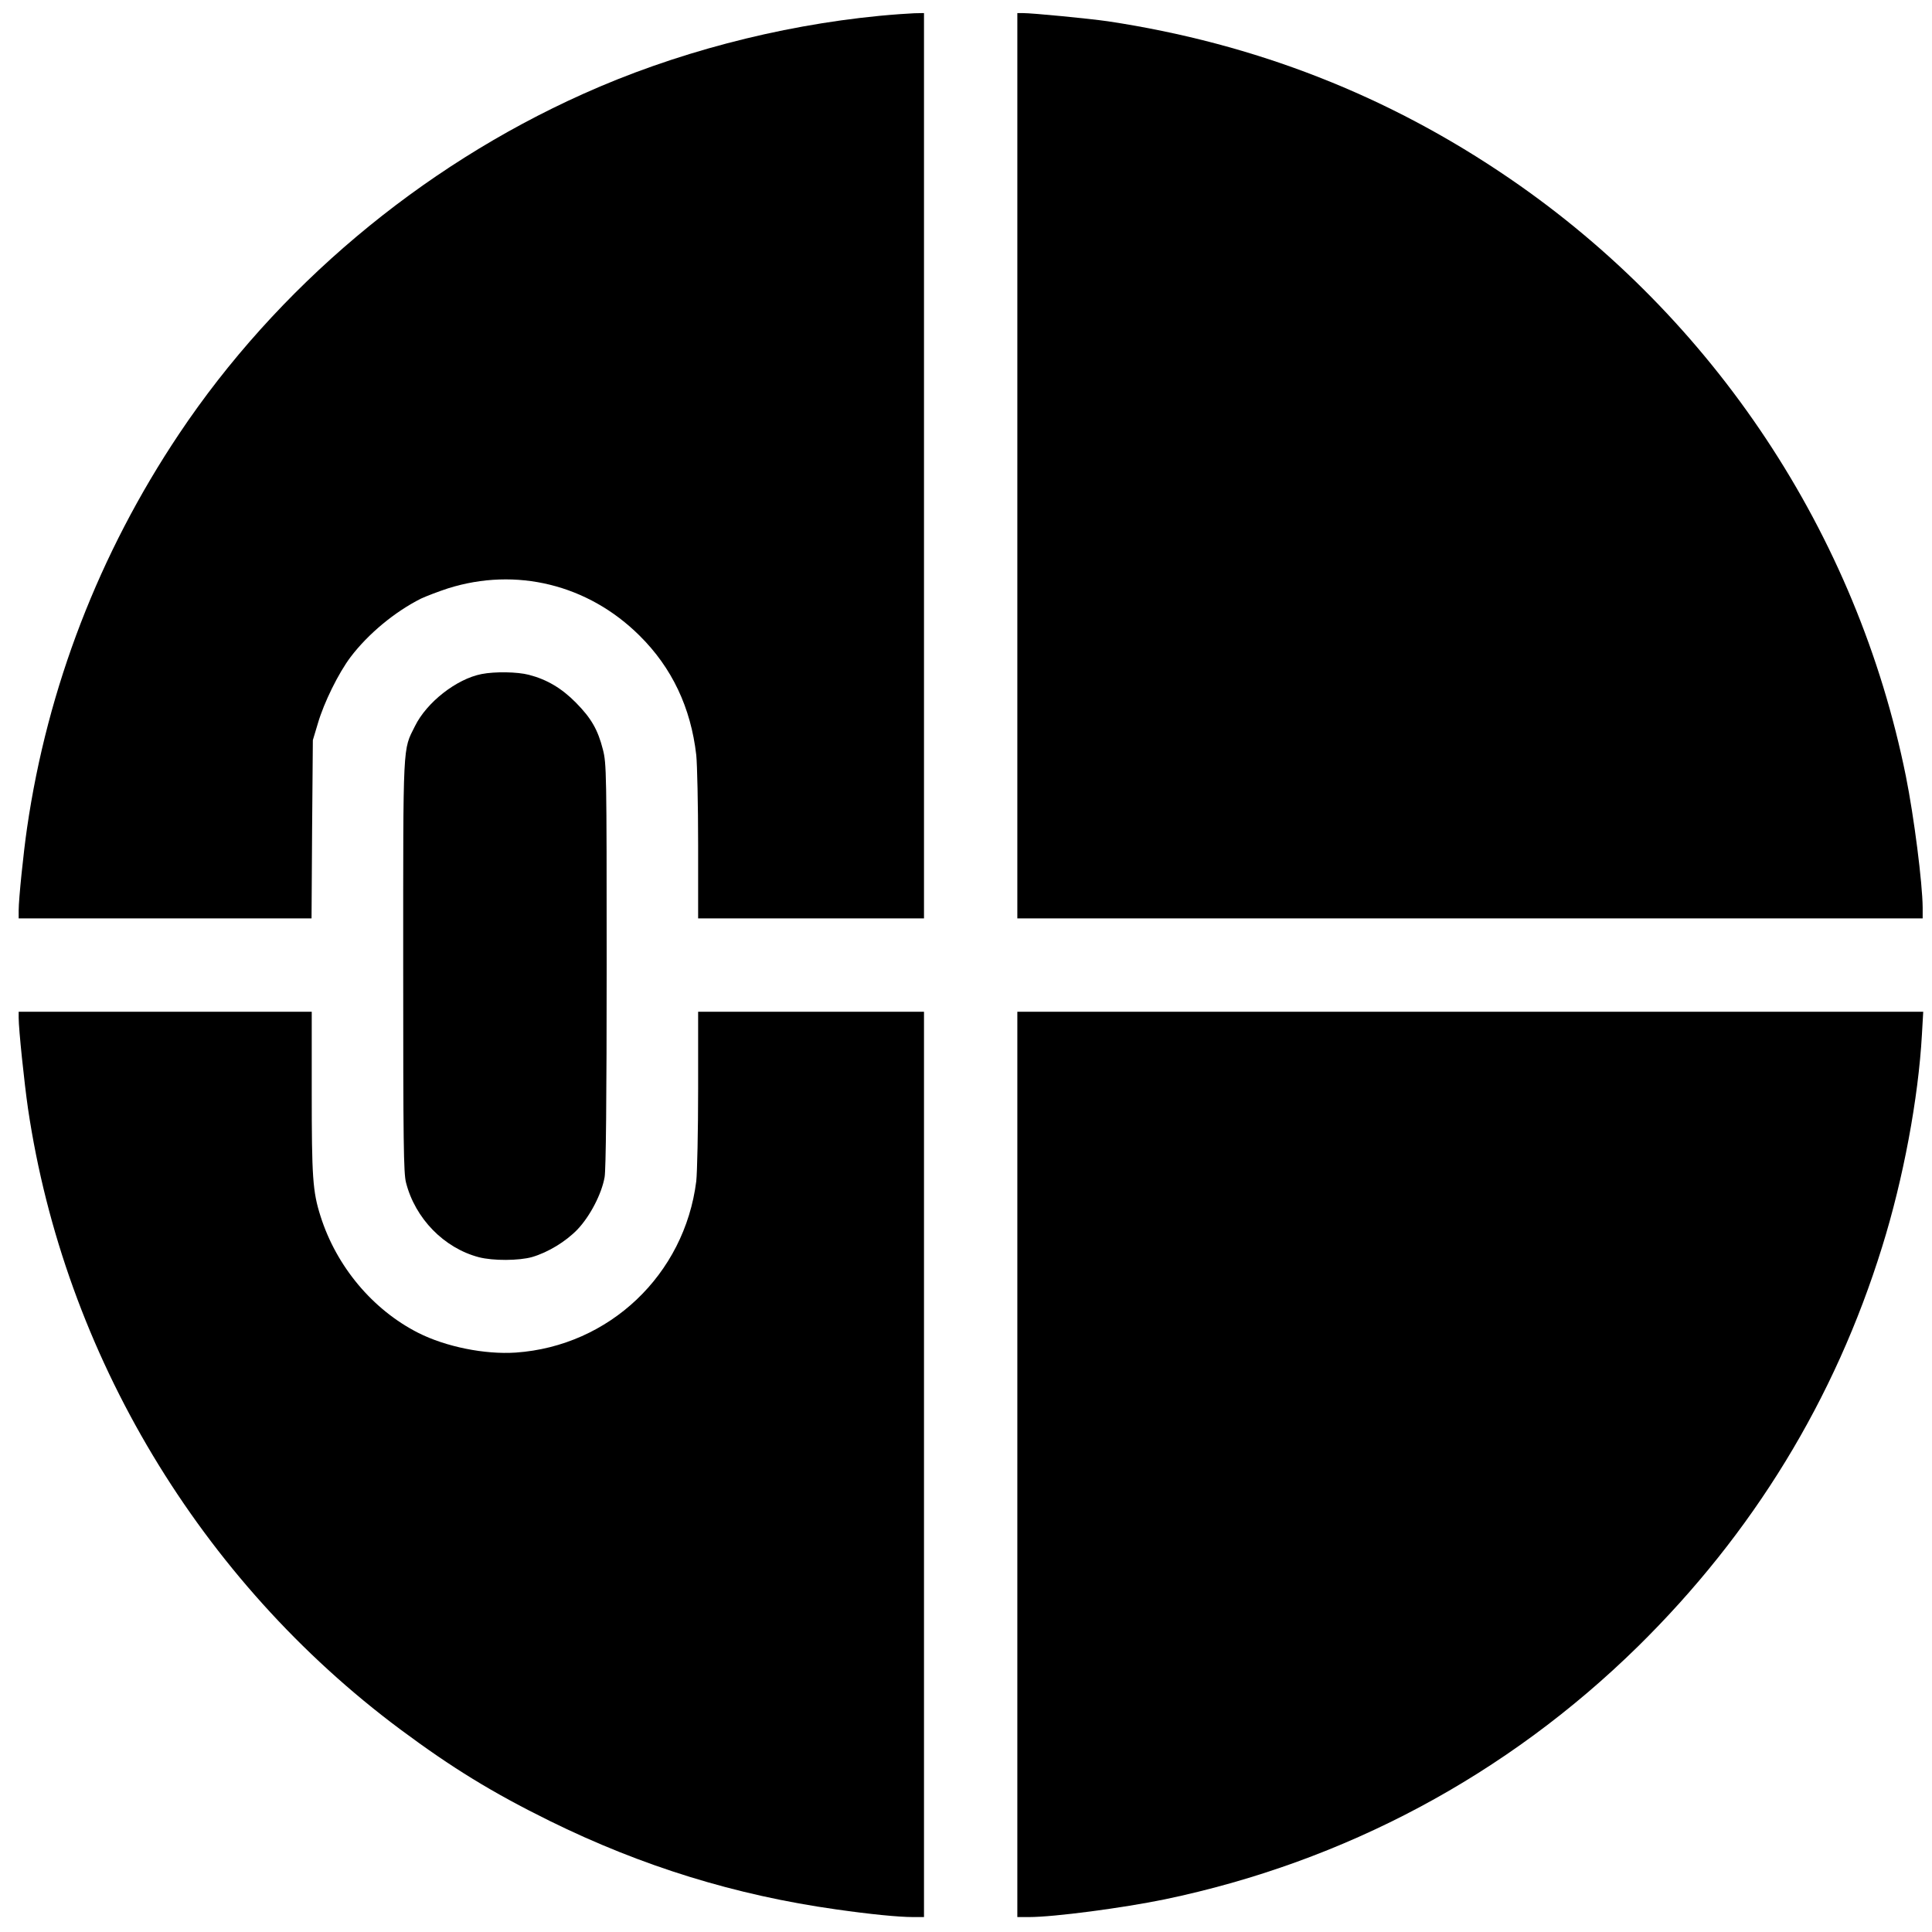
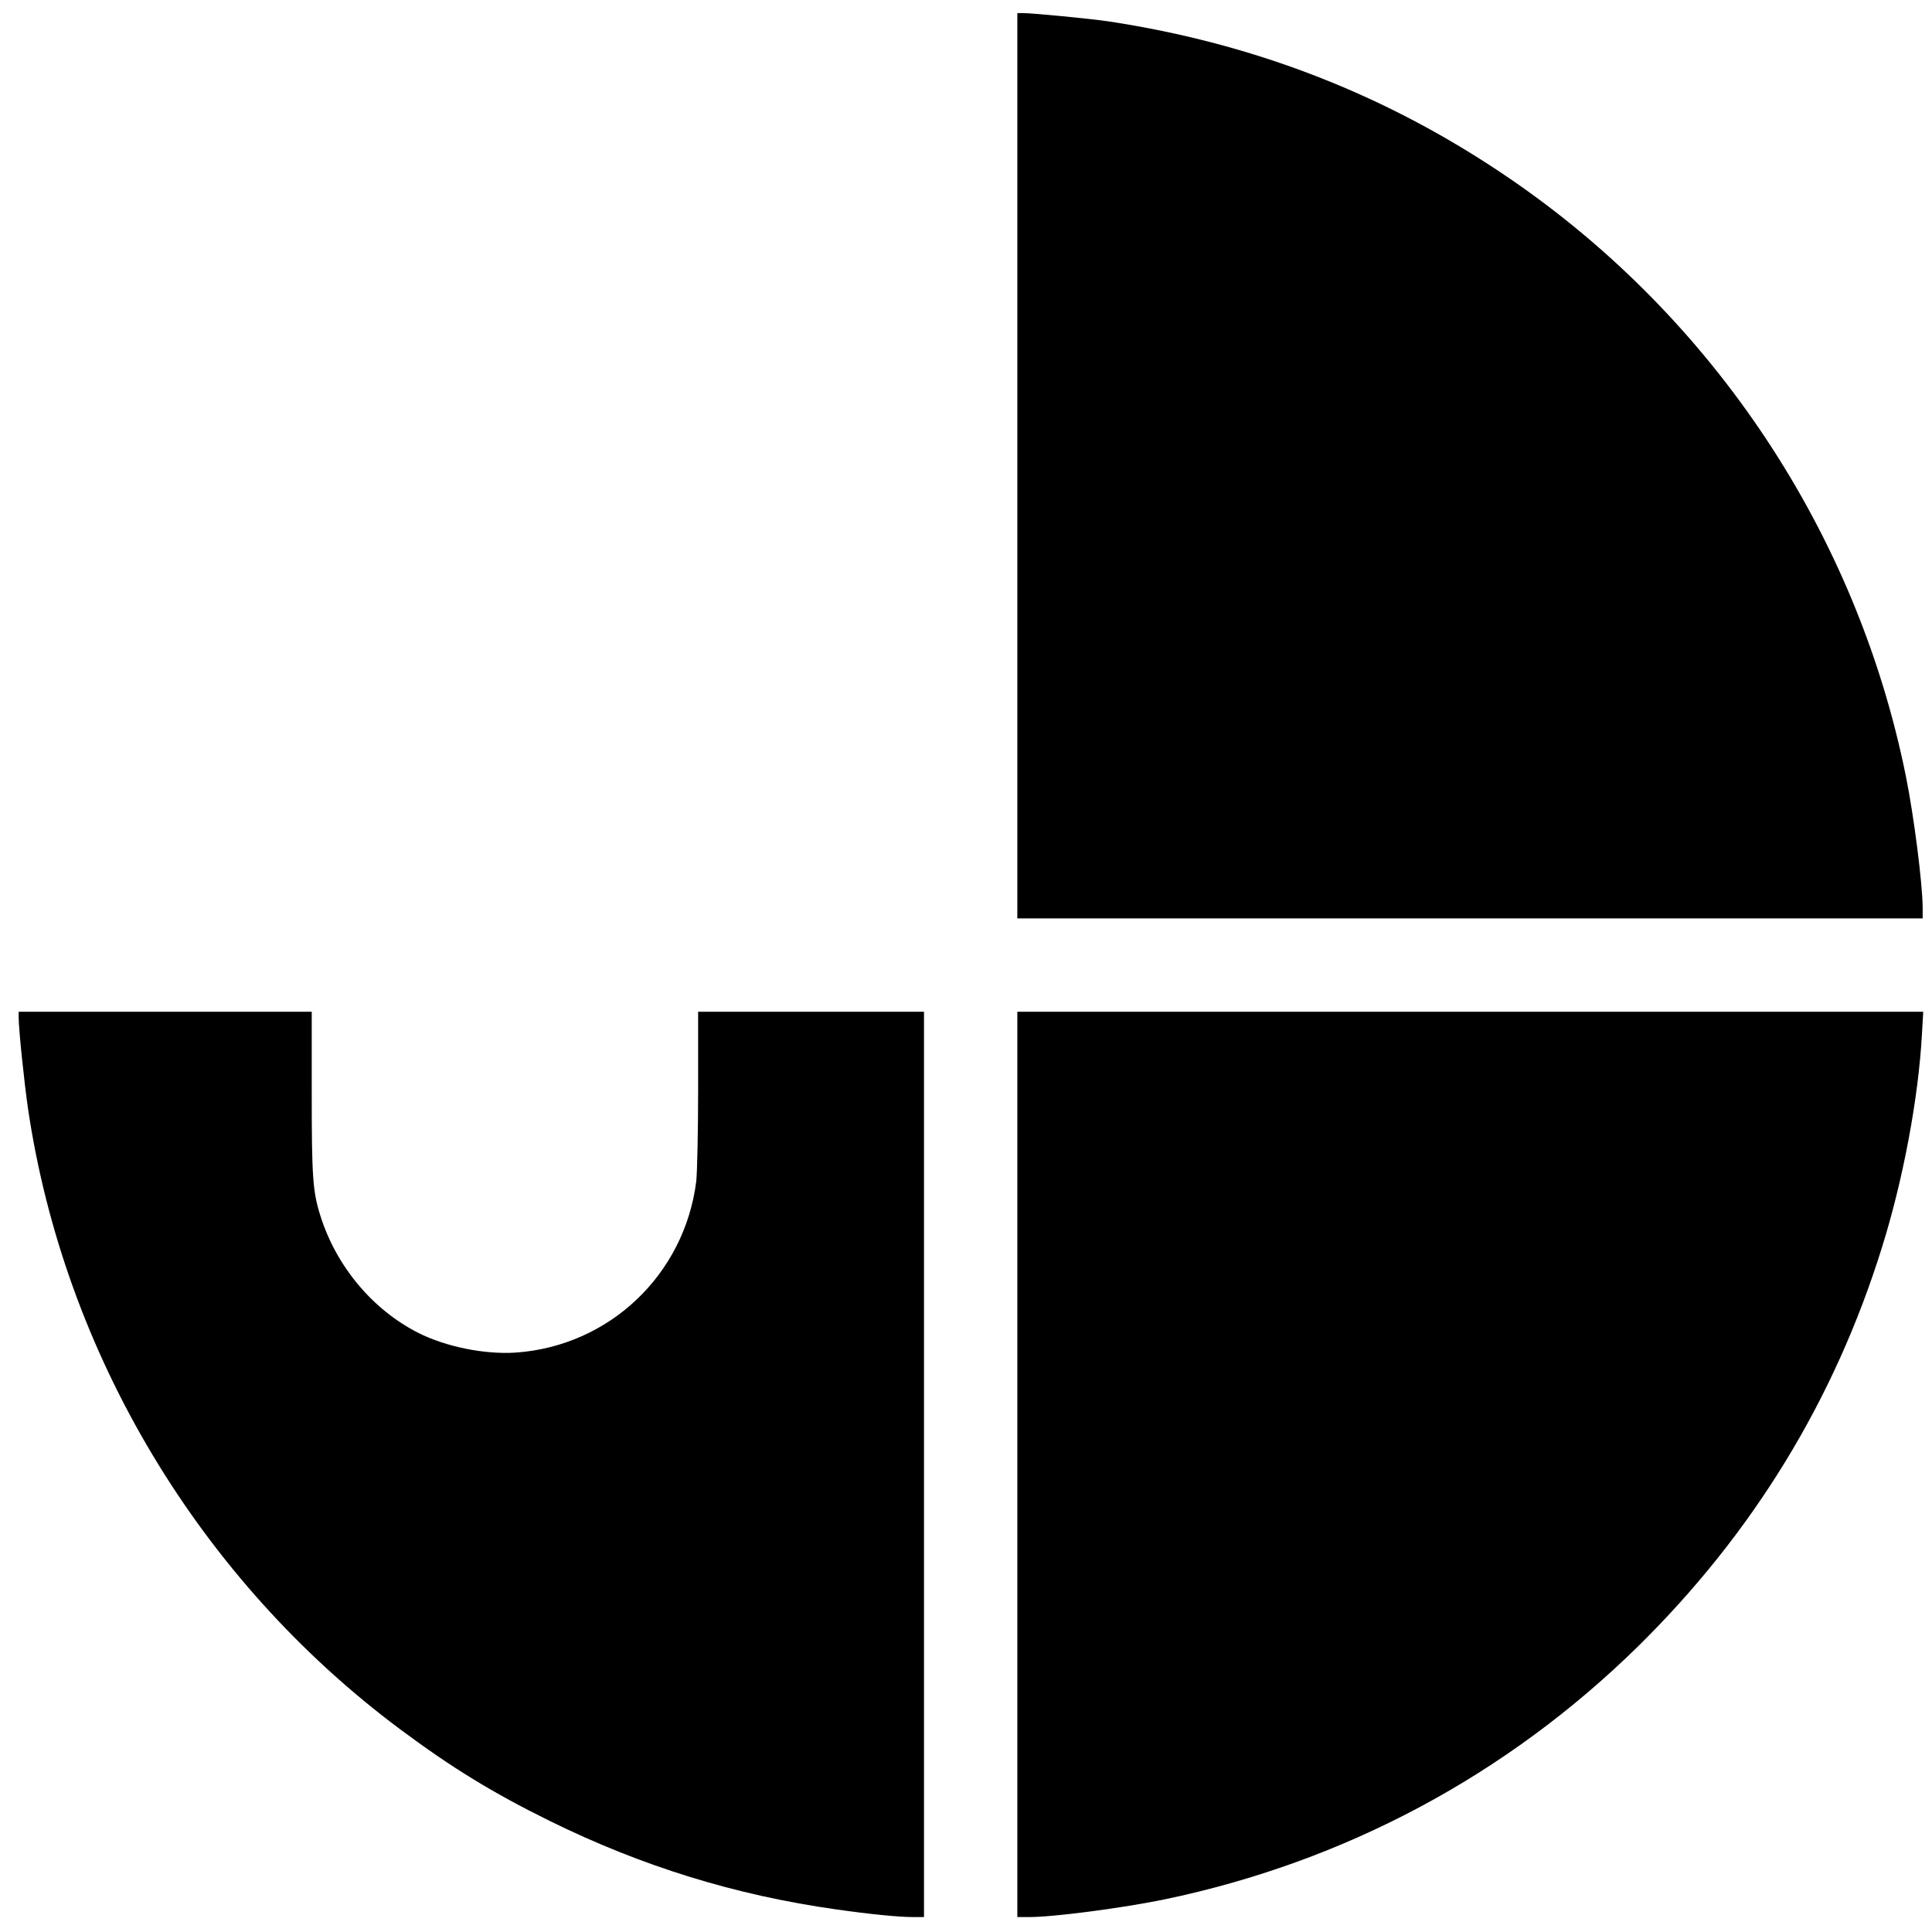
<svg xmlns="http://www.w3.org/2000/svg" version="1.0" width="1035pt" height="1035pt" viewBox="0 0 1035 1035" preserveAspectRatio="xMidYMid meet">
  <g transform="translate(0,1035) scale(0.1,-0.1)" fill="#000000" stroke="none">
-     <path d="M4710 10265 c-543 -53 -1102 -200 -1588 -419 -873 -392 -1639 -1037 -2163 -1821 -428 -640 -705 -1359 -814 -2110 -19 -129 -45 -382 -45 -442 l0 -43 784 0 785 0 3 478 4 477 27 90 c33 113 111 270 175 355 94 124 236 242 377 313 28 13 93 38 145 55 365 115 750 21 1026 -253 174 -172 275 -386 304 -640 5 -49 10 -267 10 -482 l0 -393 605 0 605 0 0 2425 0 2425 -52 -1 c-29 -1 -114 -7 -188 -14z" />
    <path d="M5450 7855 l0 -2425 2425 0 2425 0 0 58 c-1 130 -46 485 -90 704 -262 1298 -1027 2452 -2120 3200 -651 446 -1365 725 -2155 844 -97 14 -402 44 -457 44 l-28 0 0 -2425z" />
-     <path d="M2580 6739 c-134 -26 -294 -151 -357 -279 -66 -132 -63 -72 -63 -1285 0 -951 2 -1109 15 -1160 49 -193 204 -351 390 -400 77 -20 216 -19 286 1 85 25 179 82 242 147 67 70 130 190 146 281 7 40 11 416 11 1136 0 1040 -1 1079 -20 1154 -27 107 -63 169 -145 252 -76 77 -155 124 -252 149 -62 16 -181 18 -253 4z" />
-     <path d="M100 4897 c0 -60 30 -348 50 -486 195 -1316 922 -2527 1995 -3326 277 -206 492 -338 800 -490 493 -243 995 -398 1535 -474 182 -26 335 -41 411 -41 l59 0 0 2425 0 2425 -605 0 -605 0 0 -413 c0 -227 -5 -449 -10 -495 -63 -501 -466 -883 -967 -918 -166 -11 -375 31 -523 106 -244 124 -438 356 -523 625 -42 132 -47 209 -47 666 l0 429 -785 0 -785 0 0 -33z" />
+     <path d="M100 4897 c0 -60 30 -348 50 -486 195 -1316 922 -2527 1995 -3326 277 -206 492 -338 800 -490 493 -243 995 -398 1535 -474 182 -26 335 -41 411 -41 l59 0 0 2425 0 2425 -605 0 -605 0 0 -413 c0 -227 -5 -449 -10 -495 -63 -501 -466 -883 -967 -918 -166 -11 -375 31 -523 106 -244 124 -438 356 -523 625 -42 132 -47 209 -47 666 l0 429 -785 0 -785 0 0 -33" />
    <path d="M5450 2505 l0 -2425 63 0 c134 0 504 49 727 95 963 201 1831 664 2534 1354 617 607 1055 1323 1309 2142 113 362 194 795 213 1137 l7 122 -2426 0 -2427 0 0 -2425z" />
  </g>
</svg>